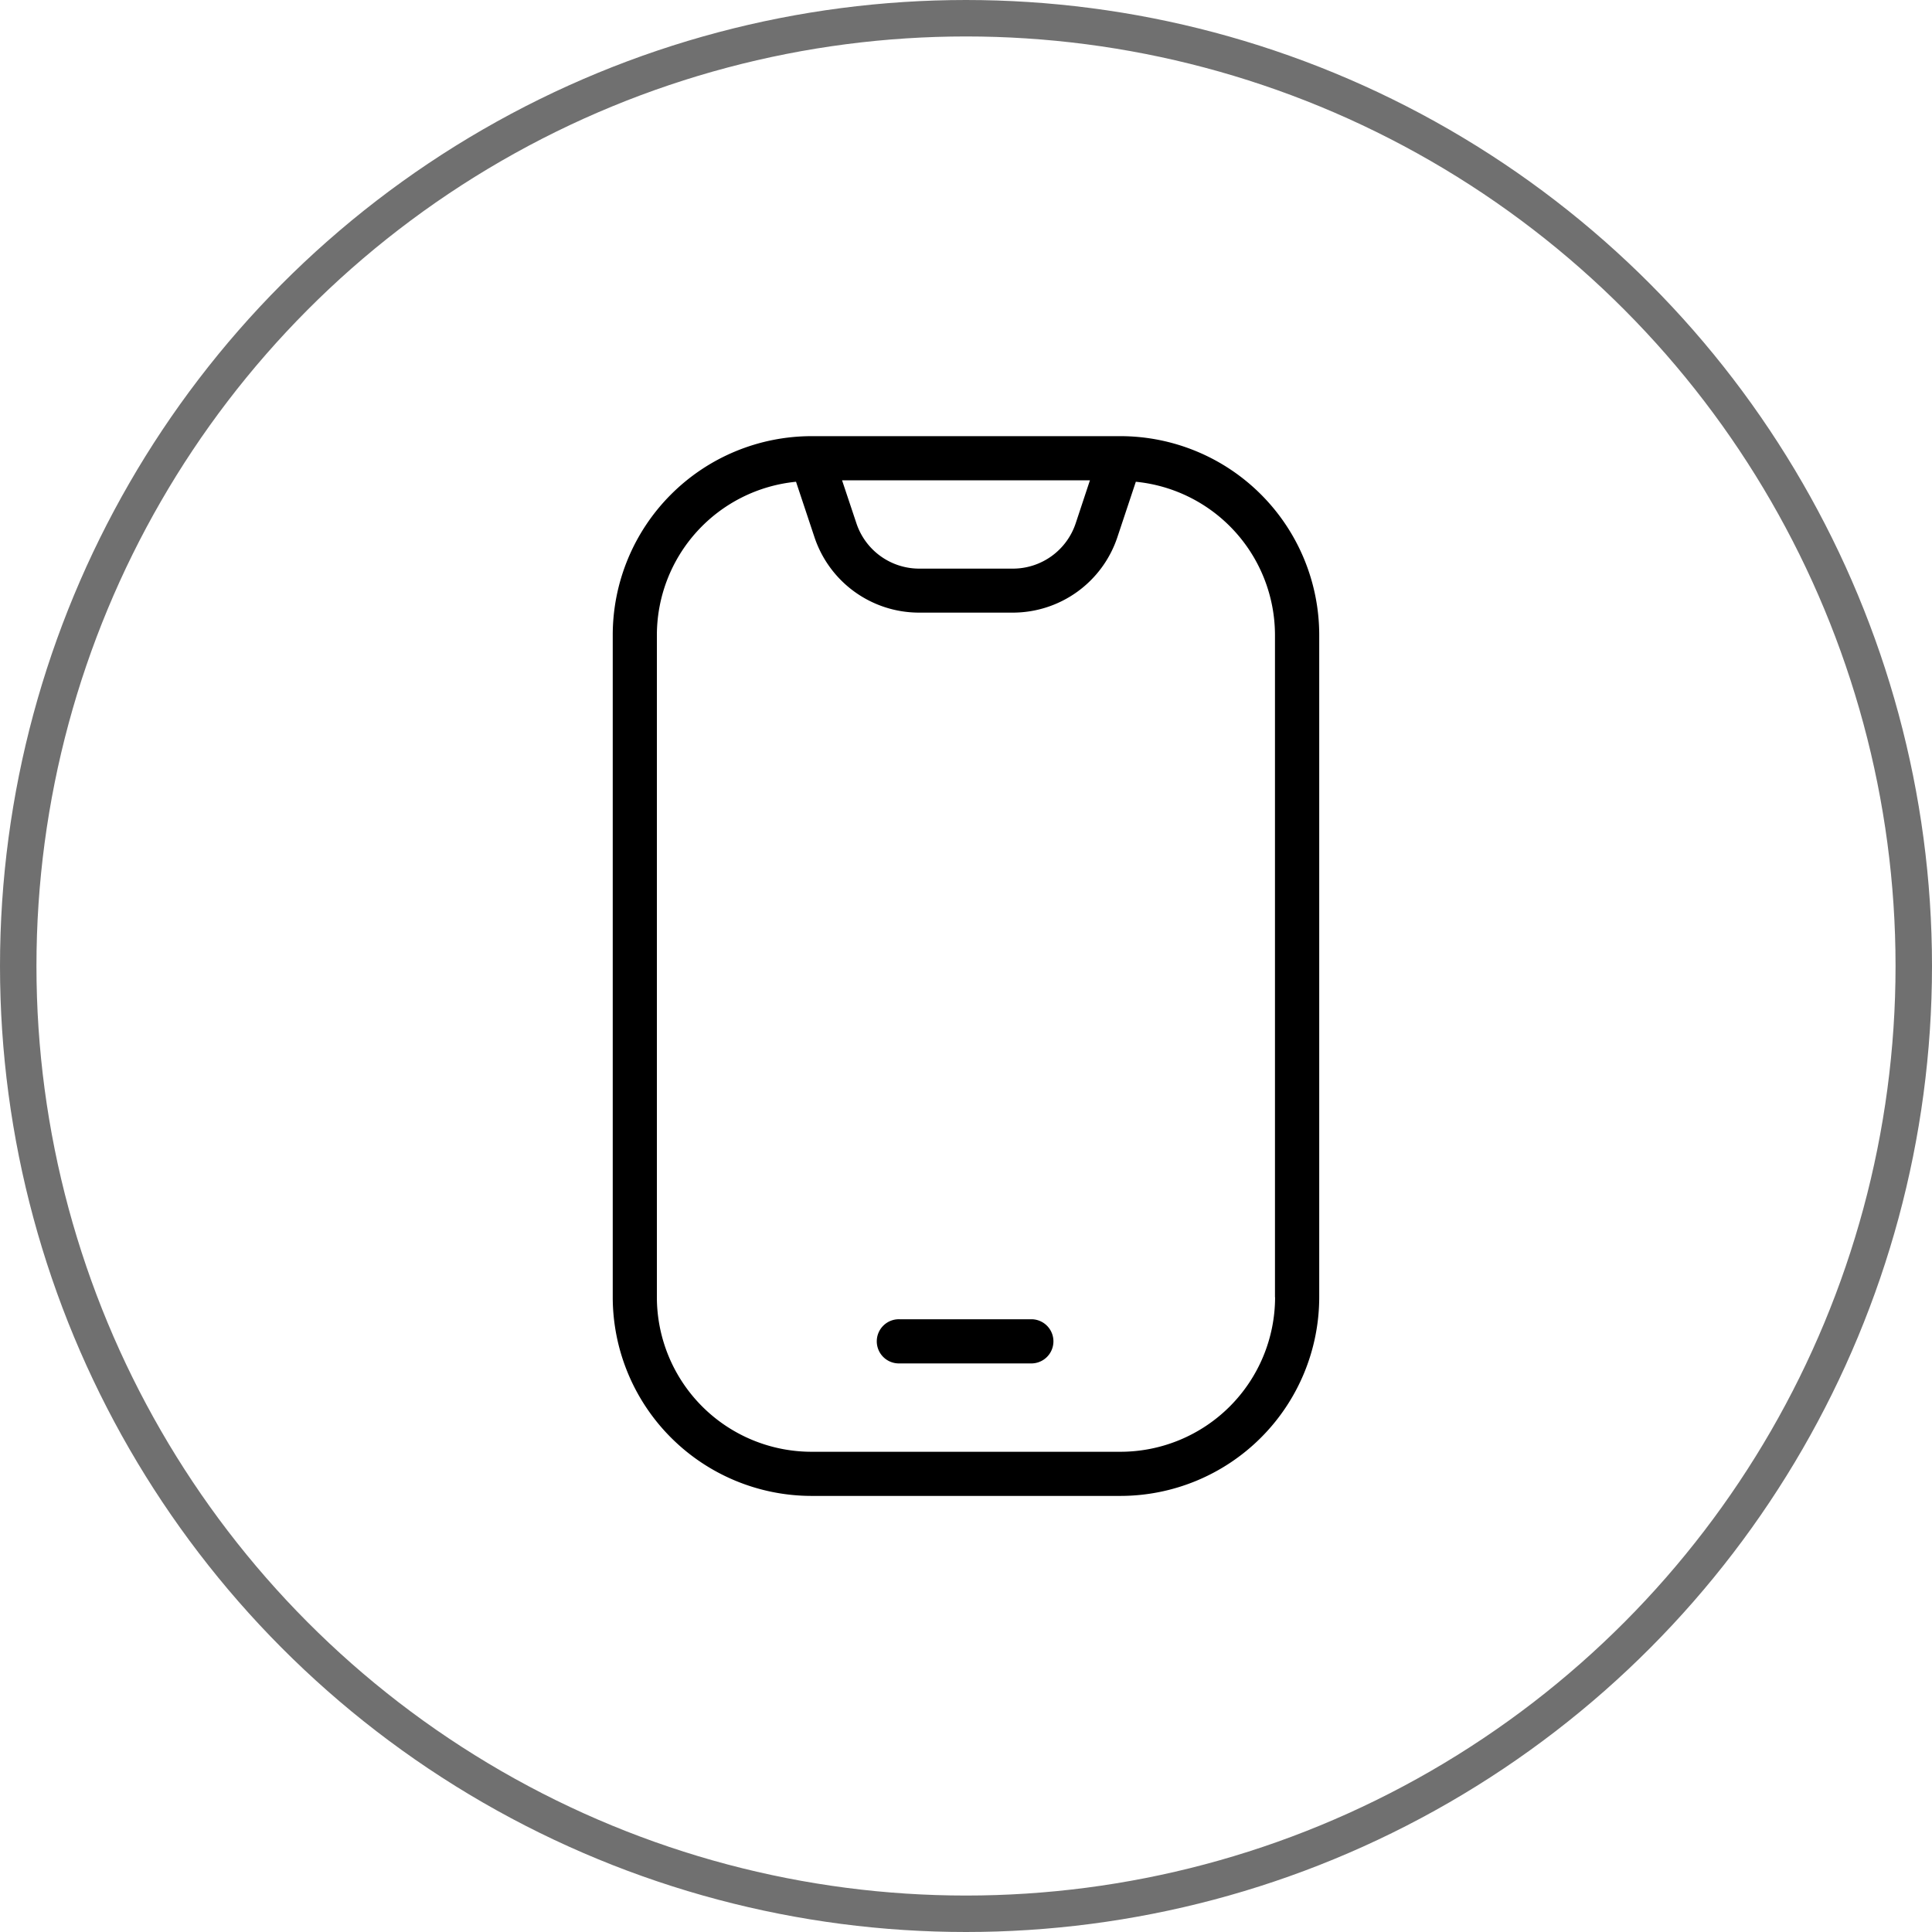
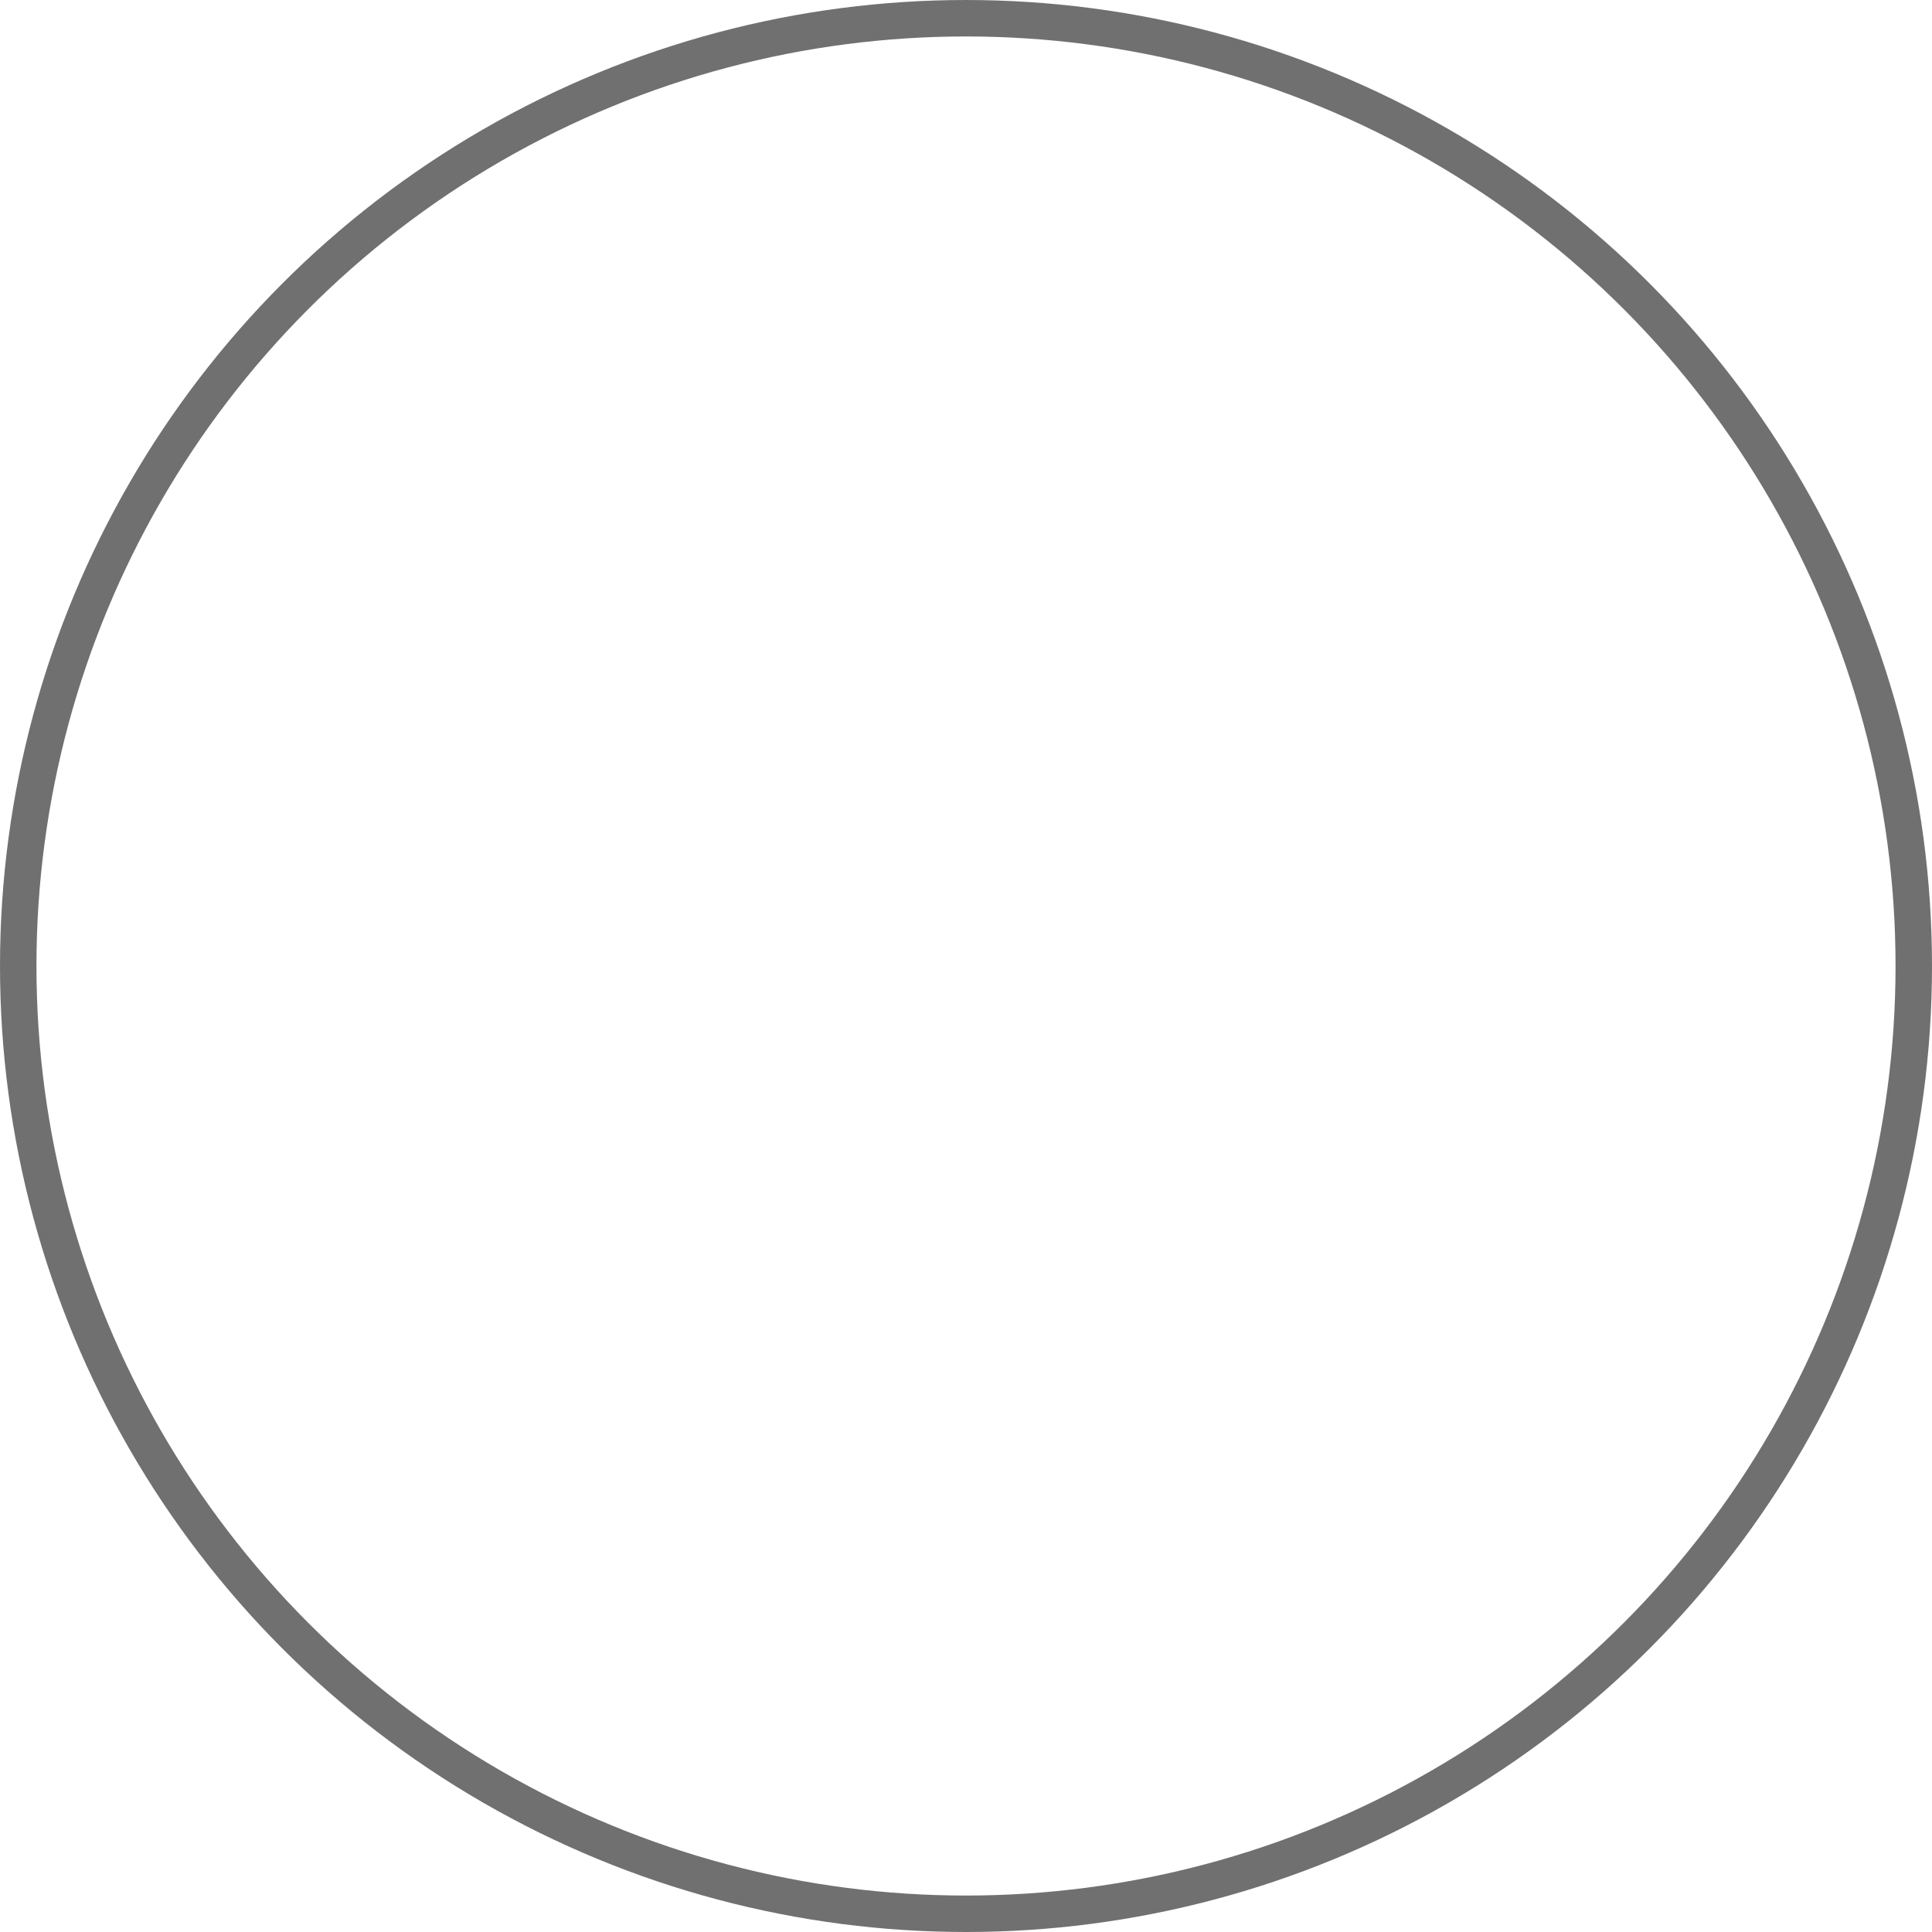
<svg xmlns="http://www.w3.org/2000/svg" width="53" height="53" viewBox="0 0 53 53">
  <g id="Group_708" data-name="Group 708" transform="translate(14689.485 -20303)">
    <g id="Ellipse_23" data-name="Ellipse 23" transform="translate(-14689.485 20303)" fill="none" stroke="#707070" stroke-width="1">
      <circle cx="26.5" cy="26.5" r="26.5" stroke="none" />
      <circle cx="26.5" cy="26.5" r="26" fill="none" />
    </g>
    <g id="mobile-notch_3_" data-name="mobile-notch (3)" transform="translate(-14672.676 20314.965)">
-       <path id="Path_115" data-name="Path 115" d="M17.93,0H9.451A5.458,5.458,0,0,0,4,5.451v18.17a5.458,5.458,0,0,0,5.451,5.451H17.93a5.458,5.458,0,0,0,5.451-5.451V5.451A5.458,5.458,0,0,0,17.93,0Zm-.839,1.211L16.7,2.391a1.816,1.816,0,0,1-1.724,1.243H12.409a1.816,1.816,0,0,1-1.724-1.243l-.394-1.18ZM22.17,23.621a4.244,4.244,0,0,1-4.24,4.24H9.451a4.244,4.244,0,0,1-4.24-4.24V5.451a4.231,4.231,0,0,1,3.817-4.2l.506,1.52a3.025,3.025,0,0,0,2.873,2.07h2.564a3.025,3.025,0,0,0,2.873-2.07l.506-1.52a4.231,4.231,0,0,1,3.817,4.2v18.17Z" transform="translate(-4)" />
-       <path id="Path_116" data-name="Path 116" d="M14.24,20H10.606a.606.606,0,1,0,0,1.211H14.24a.606.606,0,0,0,0-1.211Z" transform="translate(-2.732 4.226)" />
-     </g>
+       </g>
  </g>
</svg>